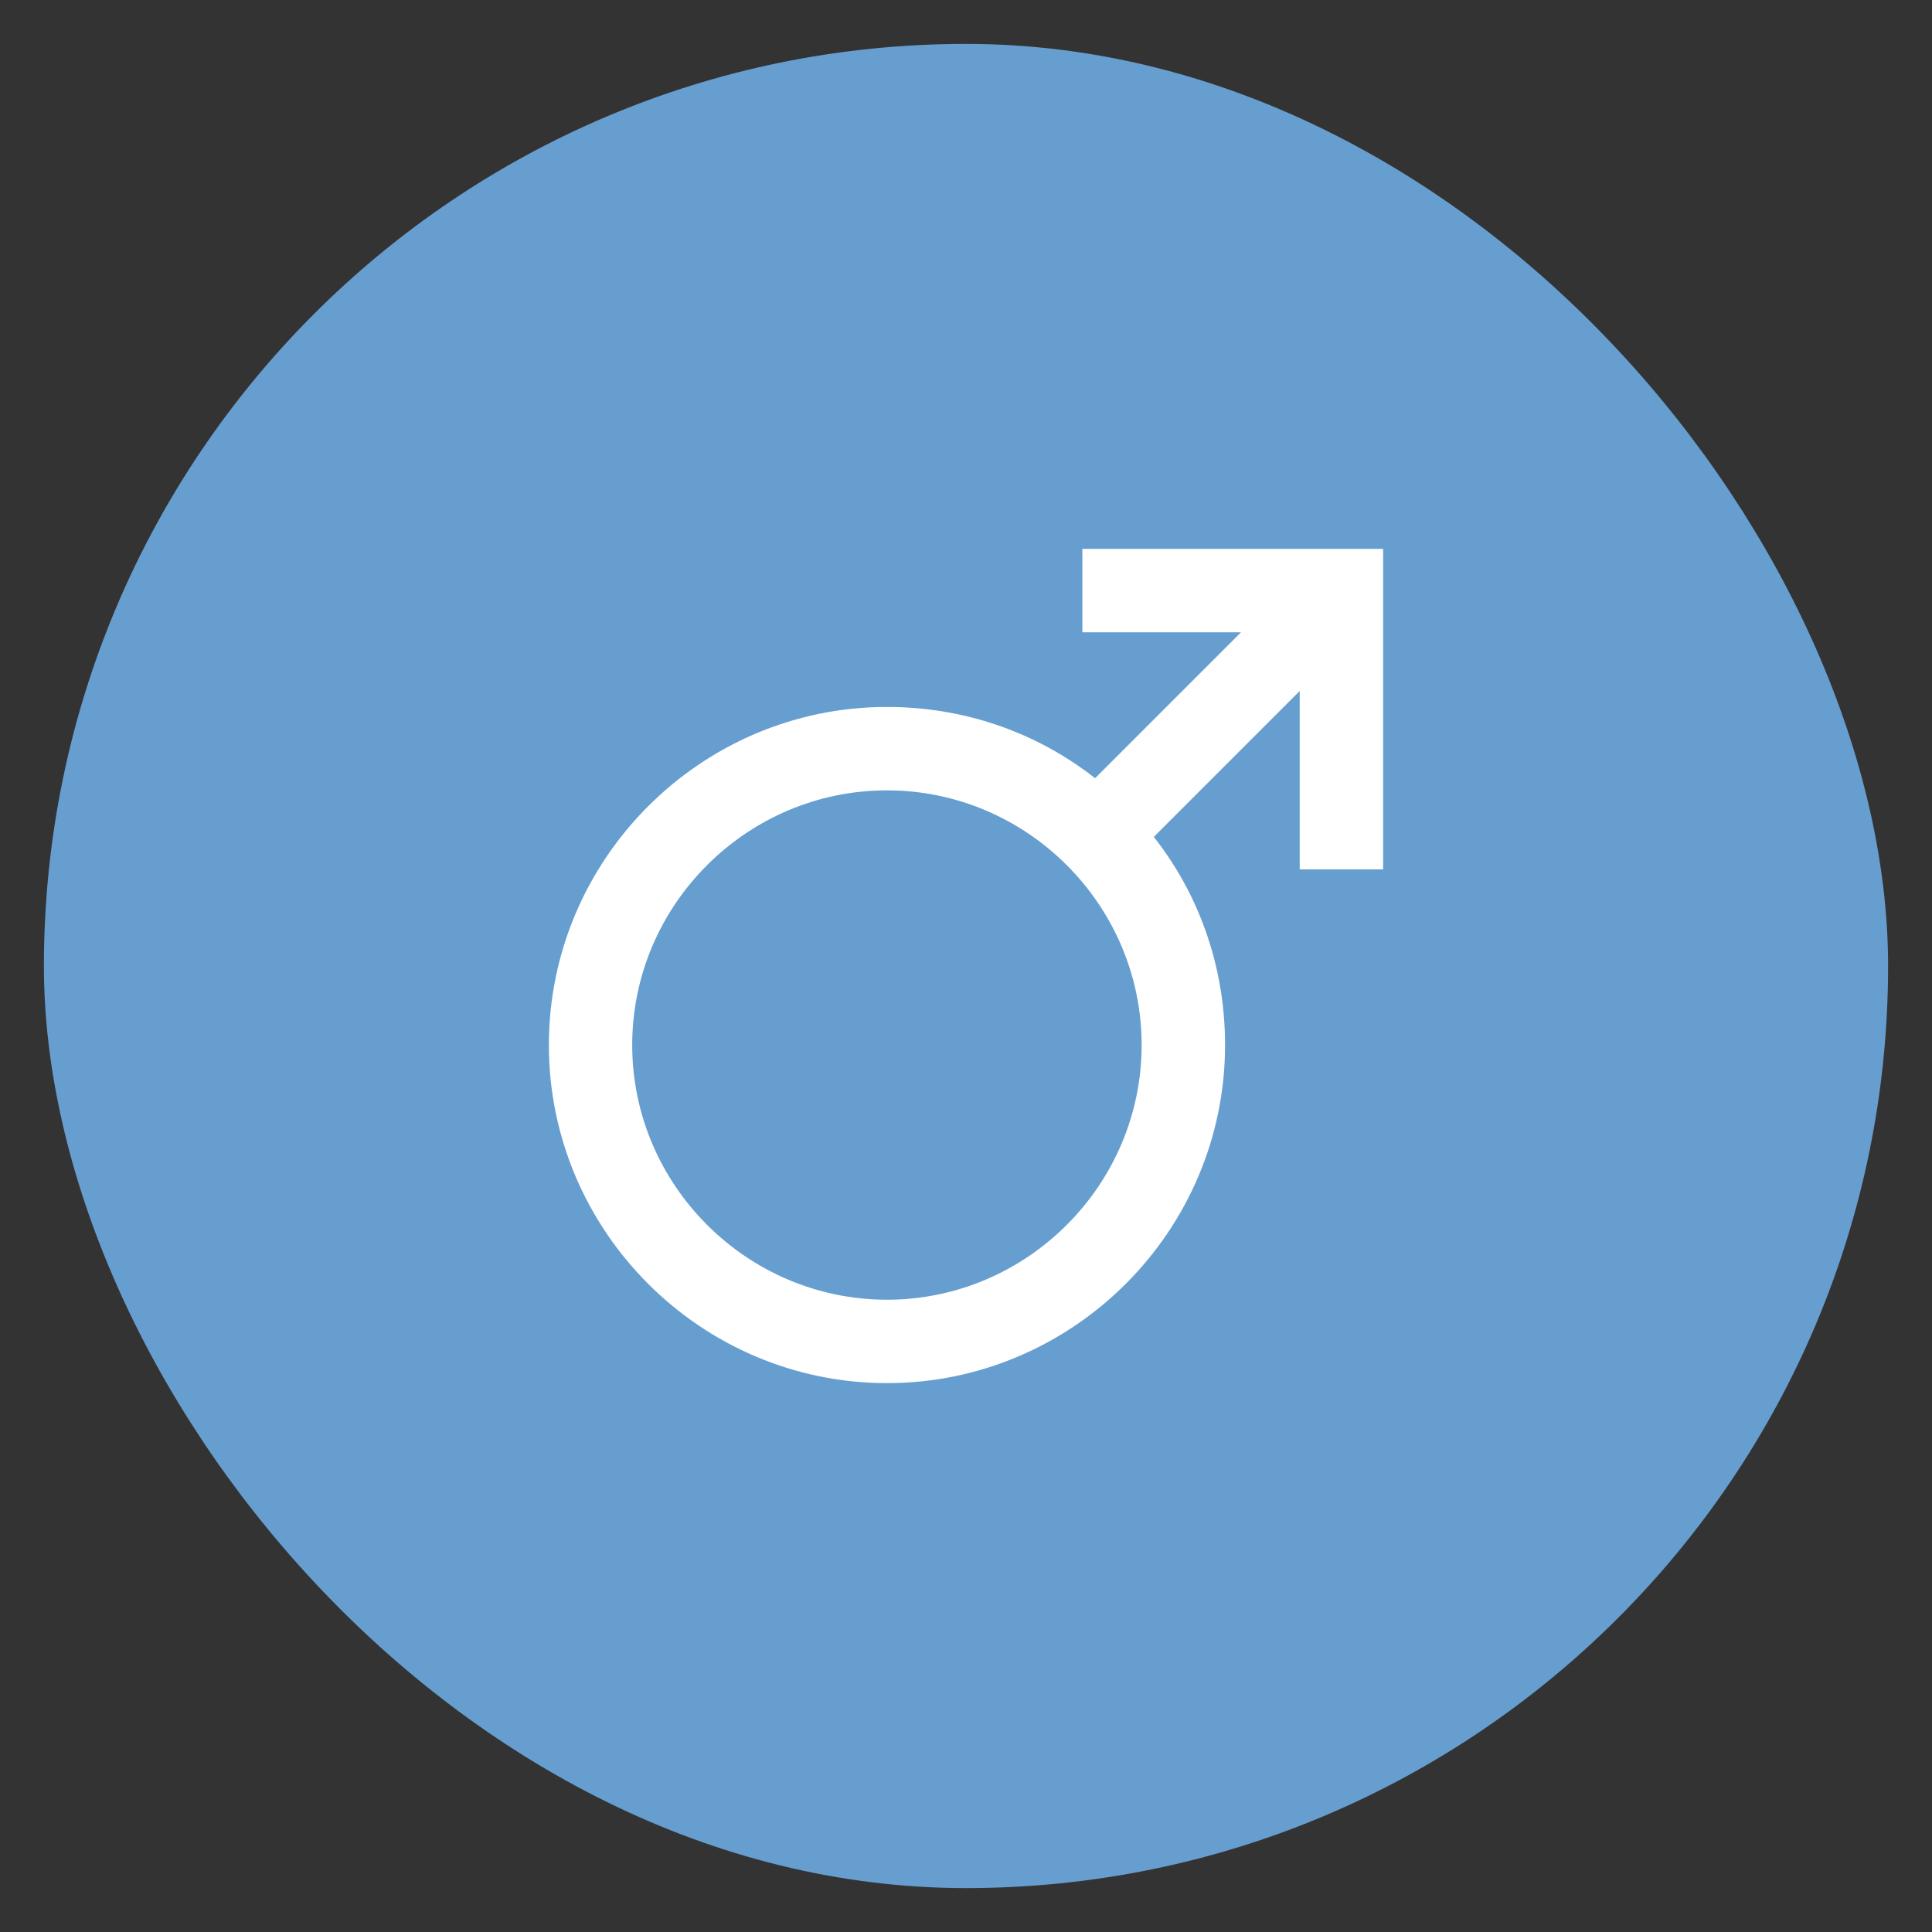
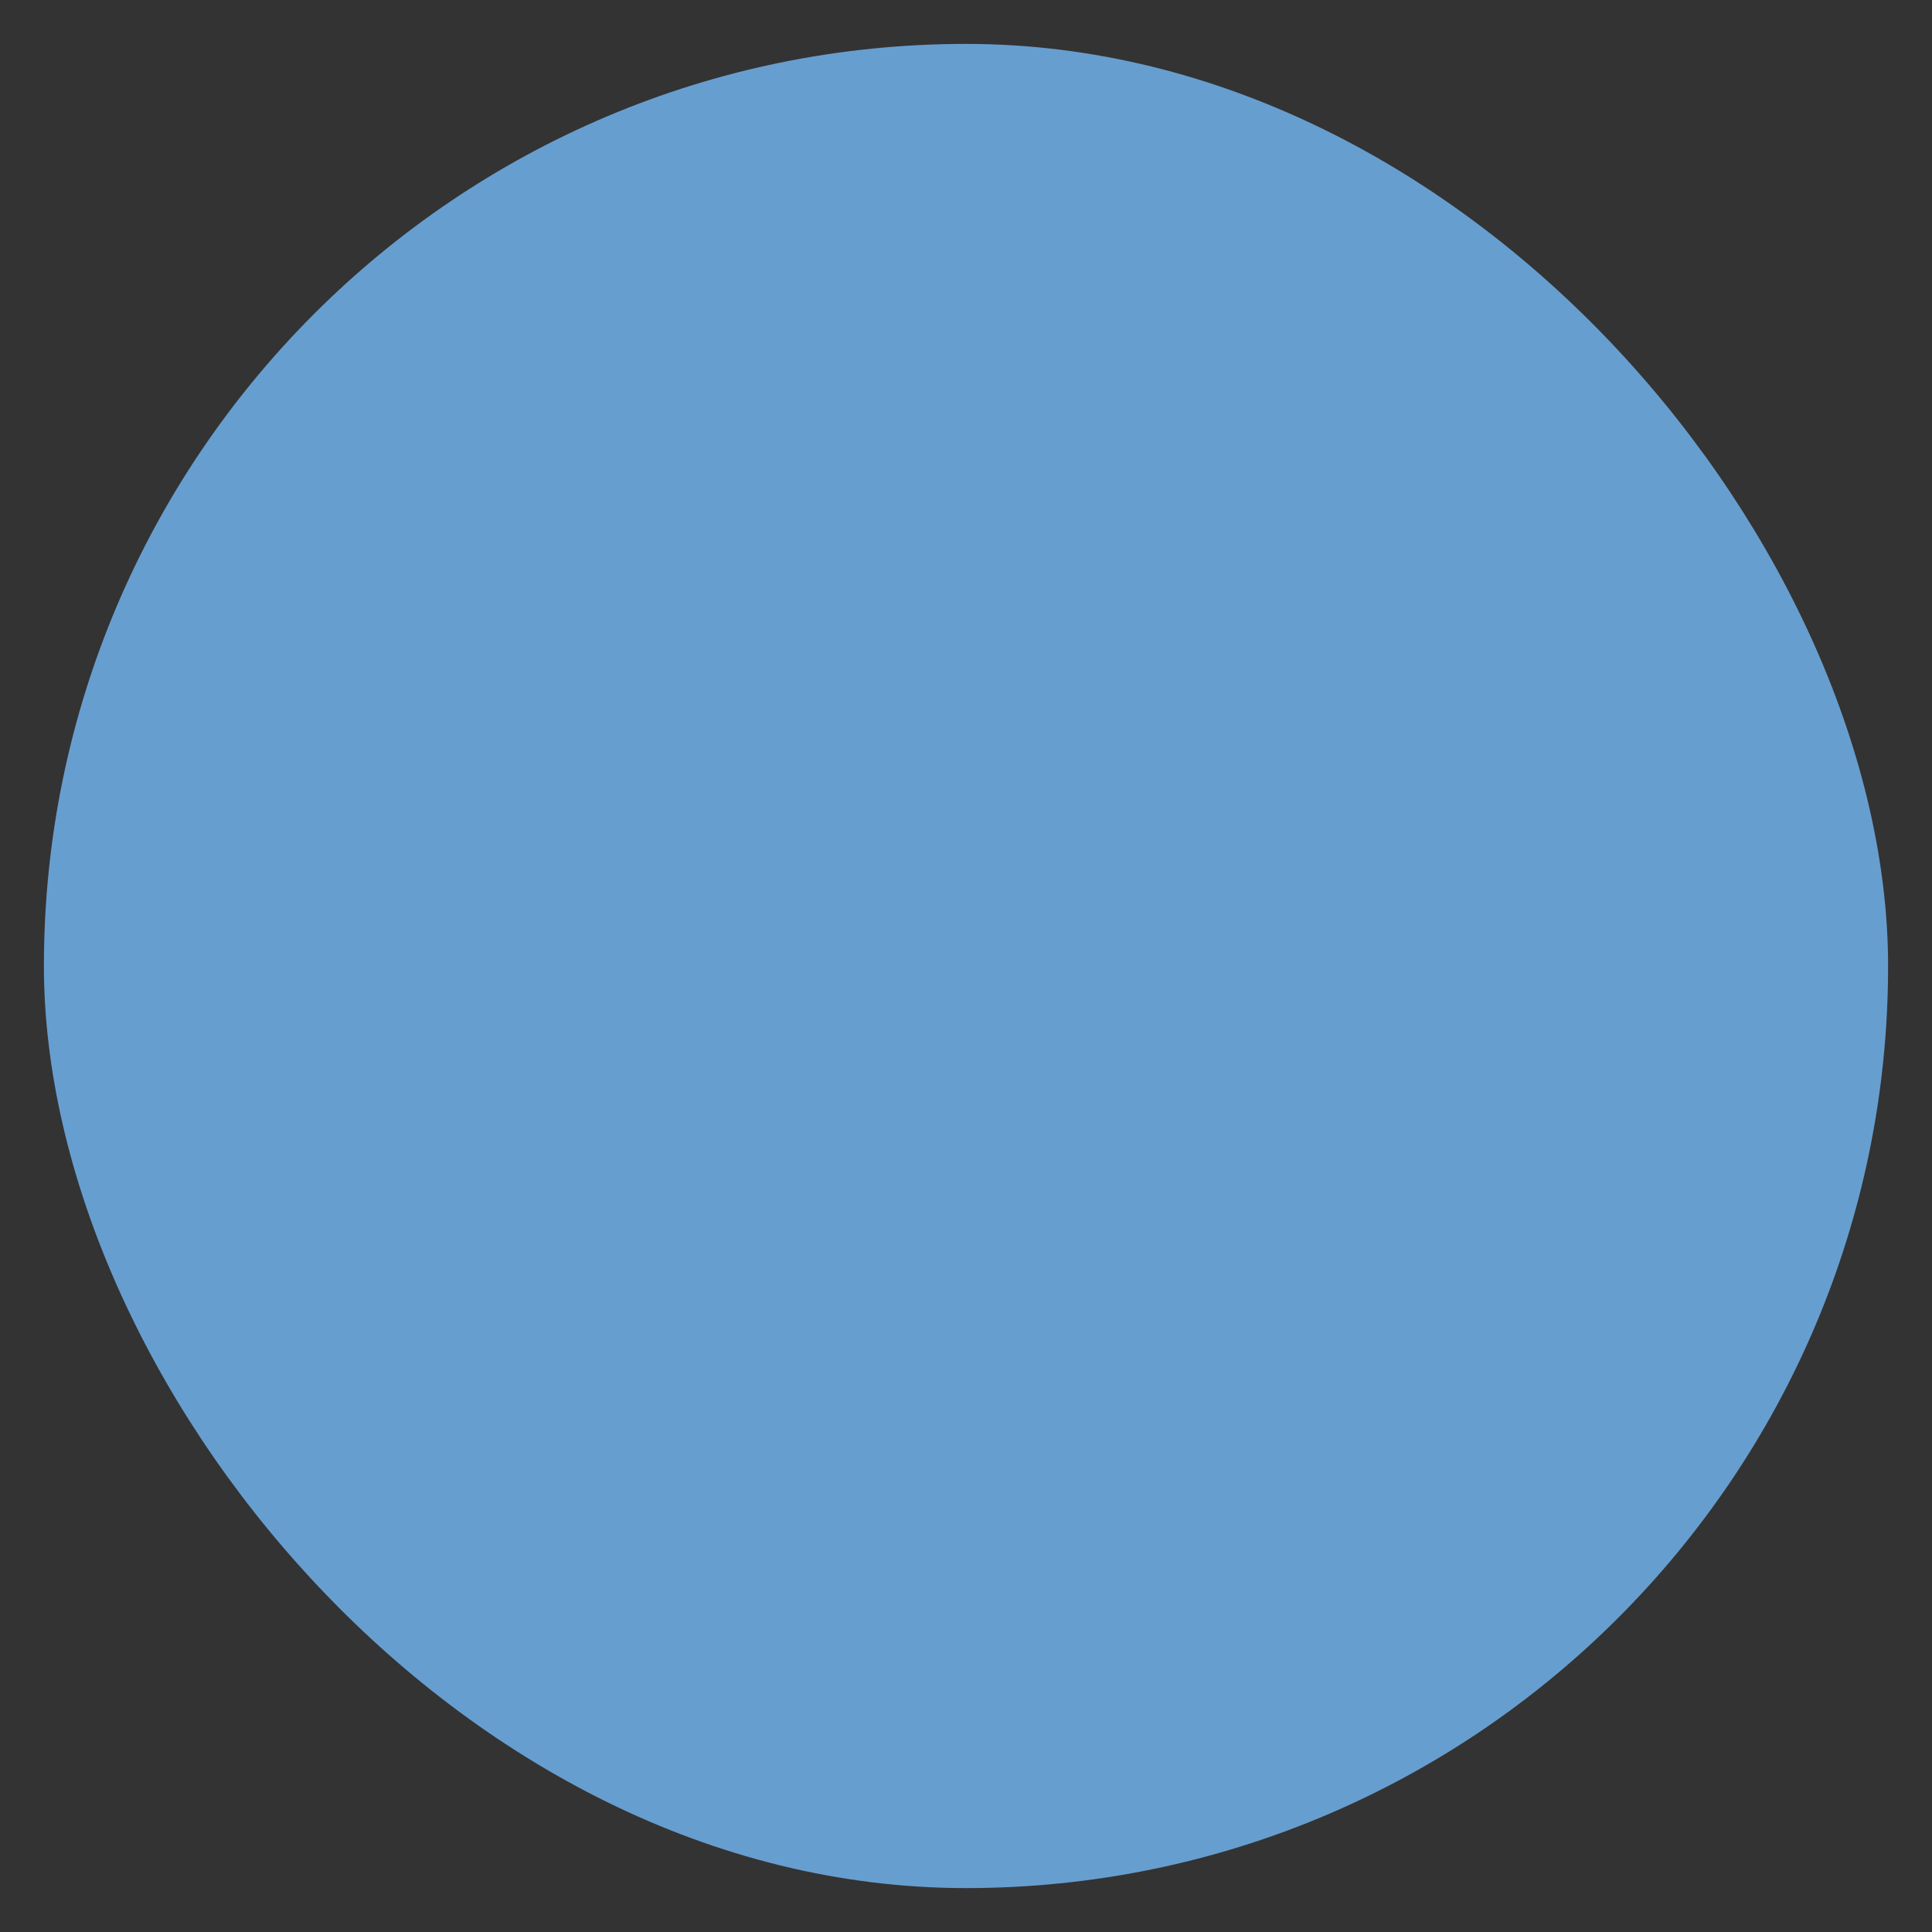
<svg xmlns="http://www.w3.org/2000/svg" width="21" height="21" viewBox="0 0 22 22" fill="none">
  <rect x="0" y="0" width="22" height="22" fill="#333333" stroke="none" />
  <rect x="0.5" y="0.5" width="21" height="21" rx="10.5" fill="#679ED0" />
-   <path d="M12.575 6.5V6.95H14.735L12.485 9.2C11.855 8.638 11.022 8.3 10.1 8.3C8.12 8.3 6.5 9.92 6.5 11.9C6.5 13.88 8.12 15.5 10.1 15.5C12.08 15.5 13.7 13.88 13.7 11.9C13.7 10.977 13.363 10.145 12.8 9.515L15.05 7.265V9.65H15.5V6.5H12.575V6.5ZM10.1 15.05C8.367 15.05 6.949 13.632 6.949 11.9C6.949 10.167 8.367 8.75 10.1 8.75C11.832 8.75 13.25 10.167 13.25 11.9C13.25 13.632 11.832 15.05 10.1 15.05Z" fill="white" stroke="white" stroke-width="0.5" />
</svg>